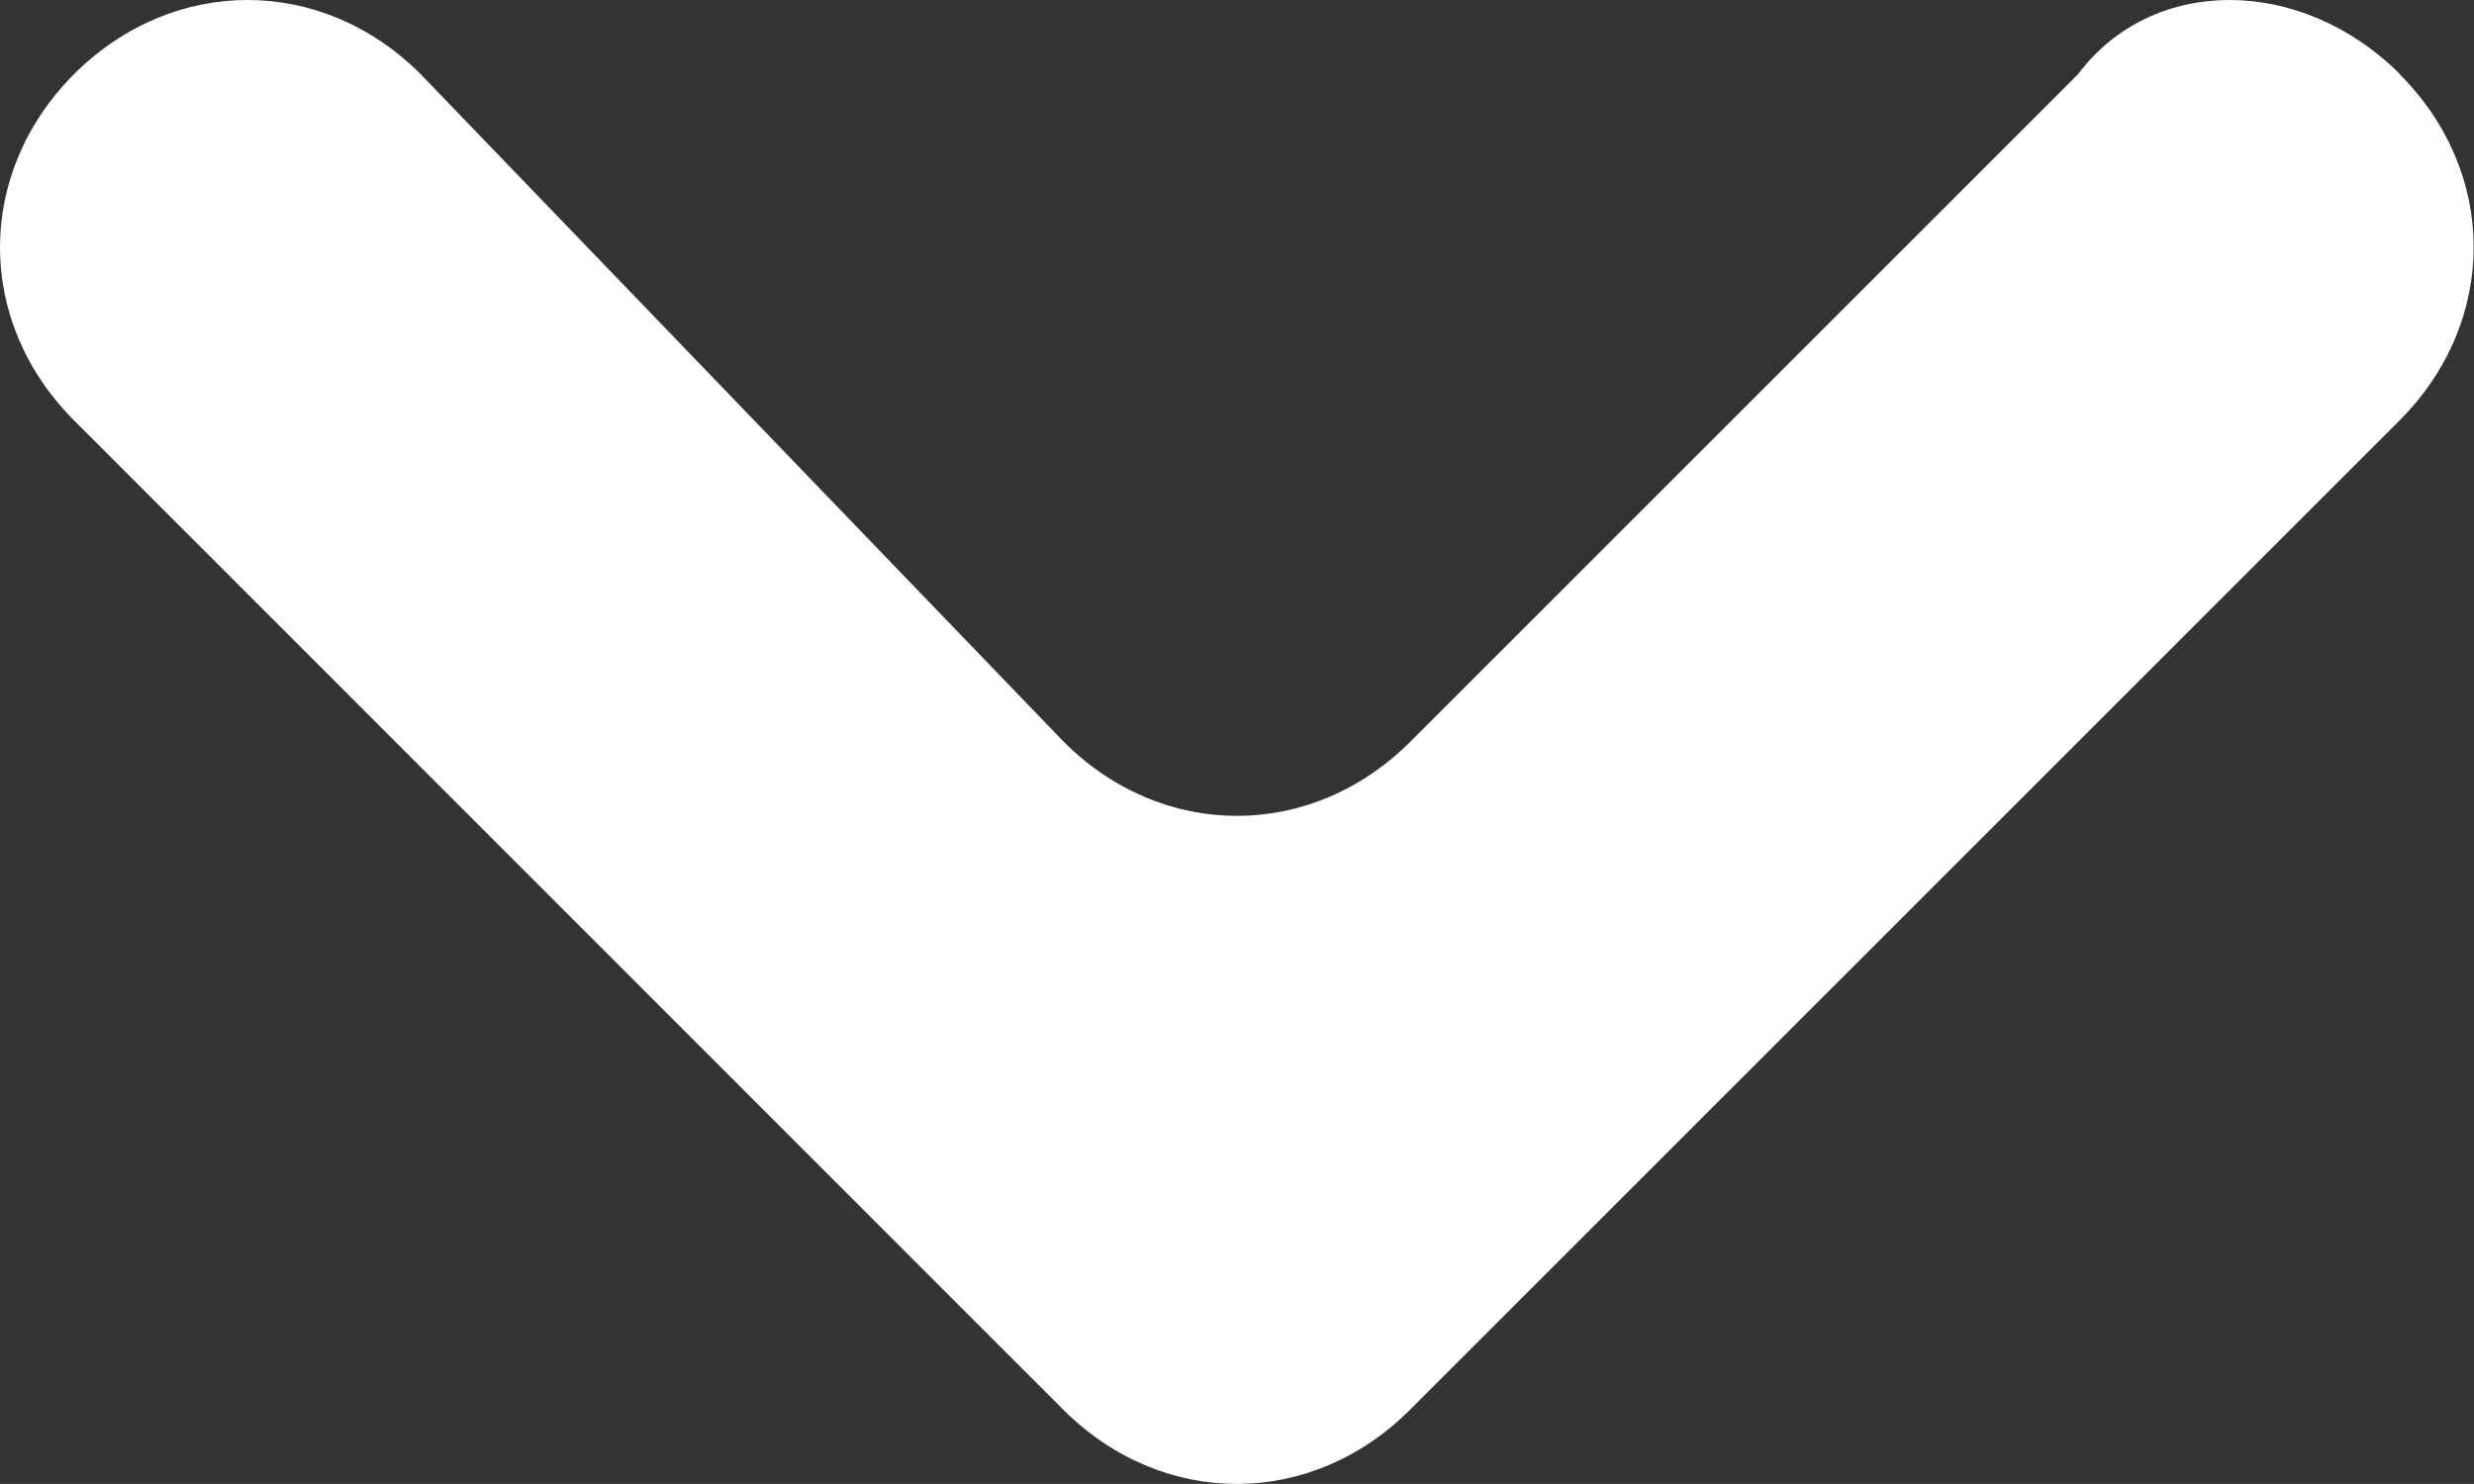
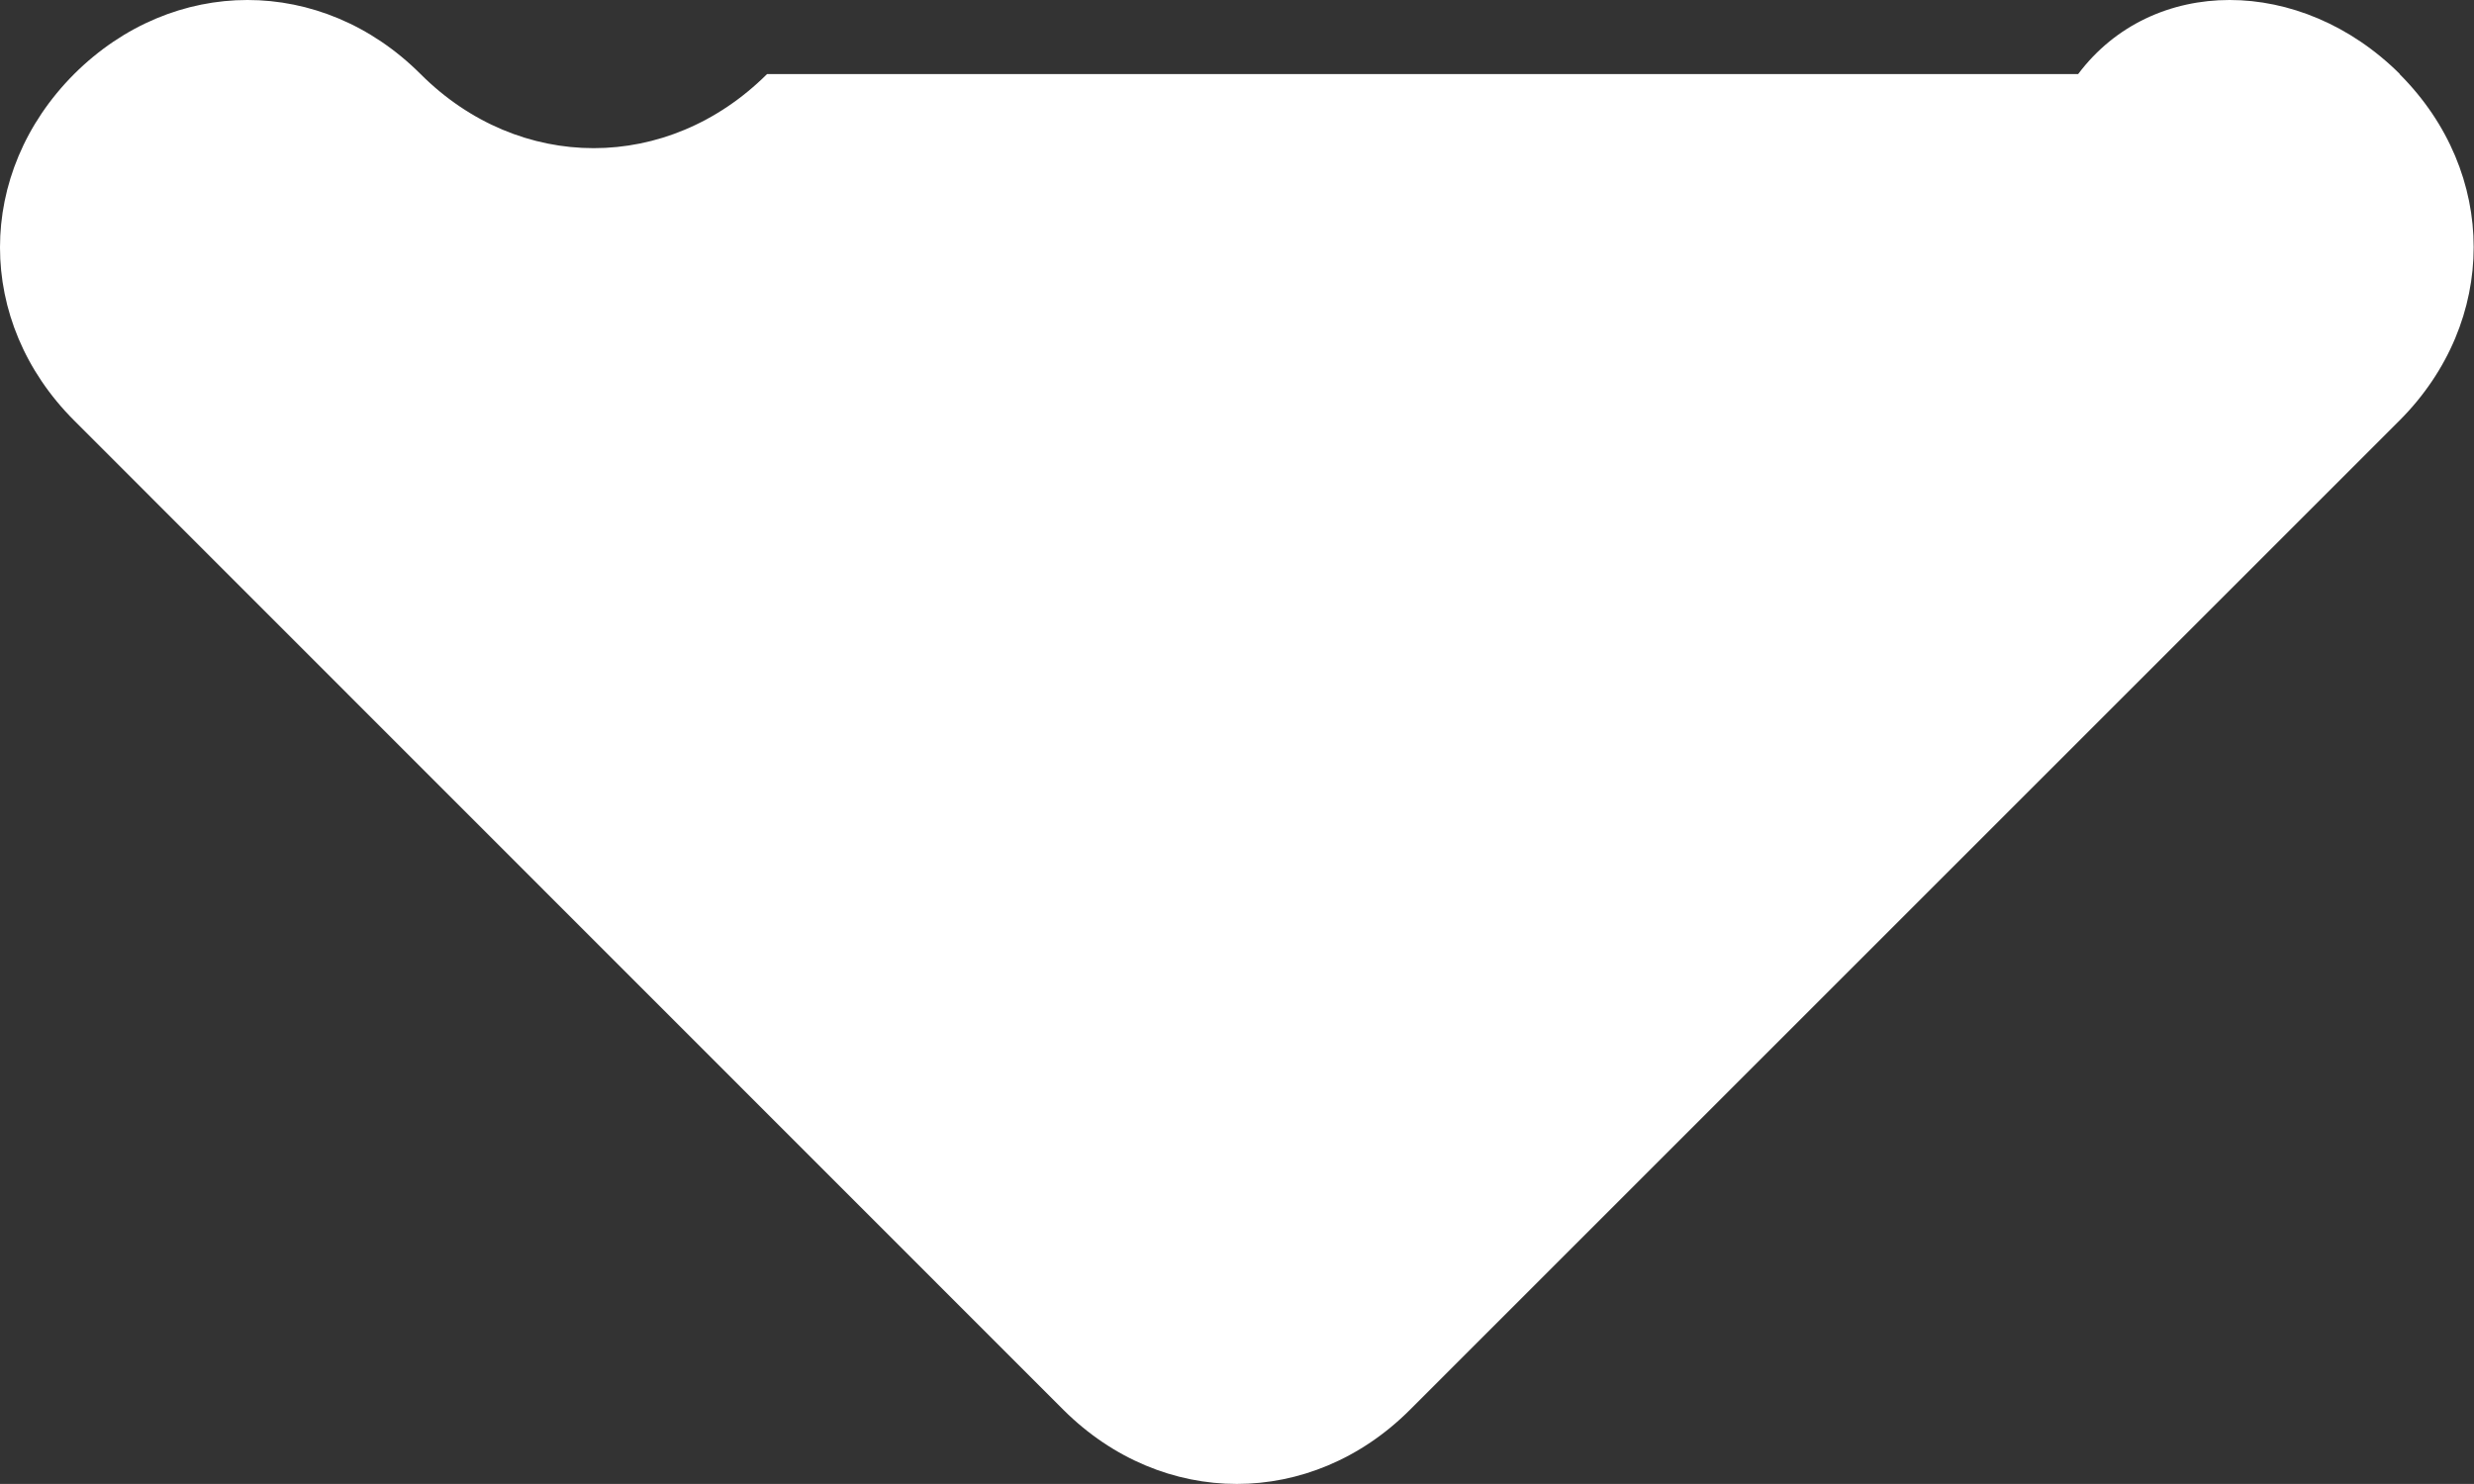
<svg xmlns="http://www.w3.org/2000/svg" id="Capa_1" data-name="Capa 1" viewBox="0 0 74.12 44.47">
  <rect x="0" y="0" width="74.12" height="44.47" fill="#333333" stroke="none" />
  <defs>
    <style>      .cls-1 {        fill: #fff;      }    </style>
  </defs>
-   <path class="cls-1" d="M71.89,2.22h0c2.96,2.96,2.96,7.41,0,10.38l-29.65,29.65c-2.96,2.96-7.41,2.96-10.38,0L2.22,12.6C-.74,9.64-.74,5.19,2.22,2.22h0C5.19-.74,9.64-.74,12.6,2.22L31.87,22.23c2.96,2.96,7.41,2.96,10.38,0L62.26,2.22c2.22-2.96,6.67-2.96,9.64,0Z" />
+   <path class="cls-1" d="M71.89,2.22h0c2.96,2.96,2.96,7.41,0,10.38l-29.65,29.65c-2.96,2.96-7.41,2.96-10.38,0L2.22,12.6C-.74,9.64-.74,5.19,2.22,2.22h0C5.19-.74,9.64-.74,12.6,2.22c2.96,2.96,7.41,2.96,10.38,0L62.26,2.22c2.22-2.96,6.67-2.96,9.64,0Z" />
</svg>